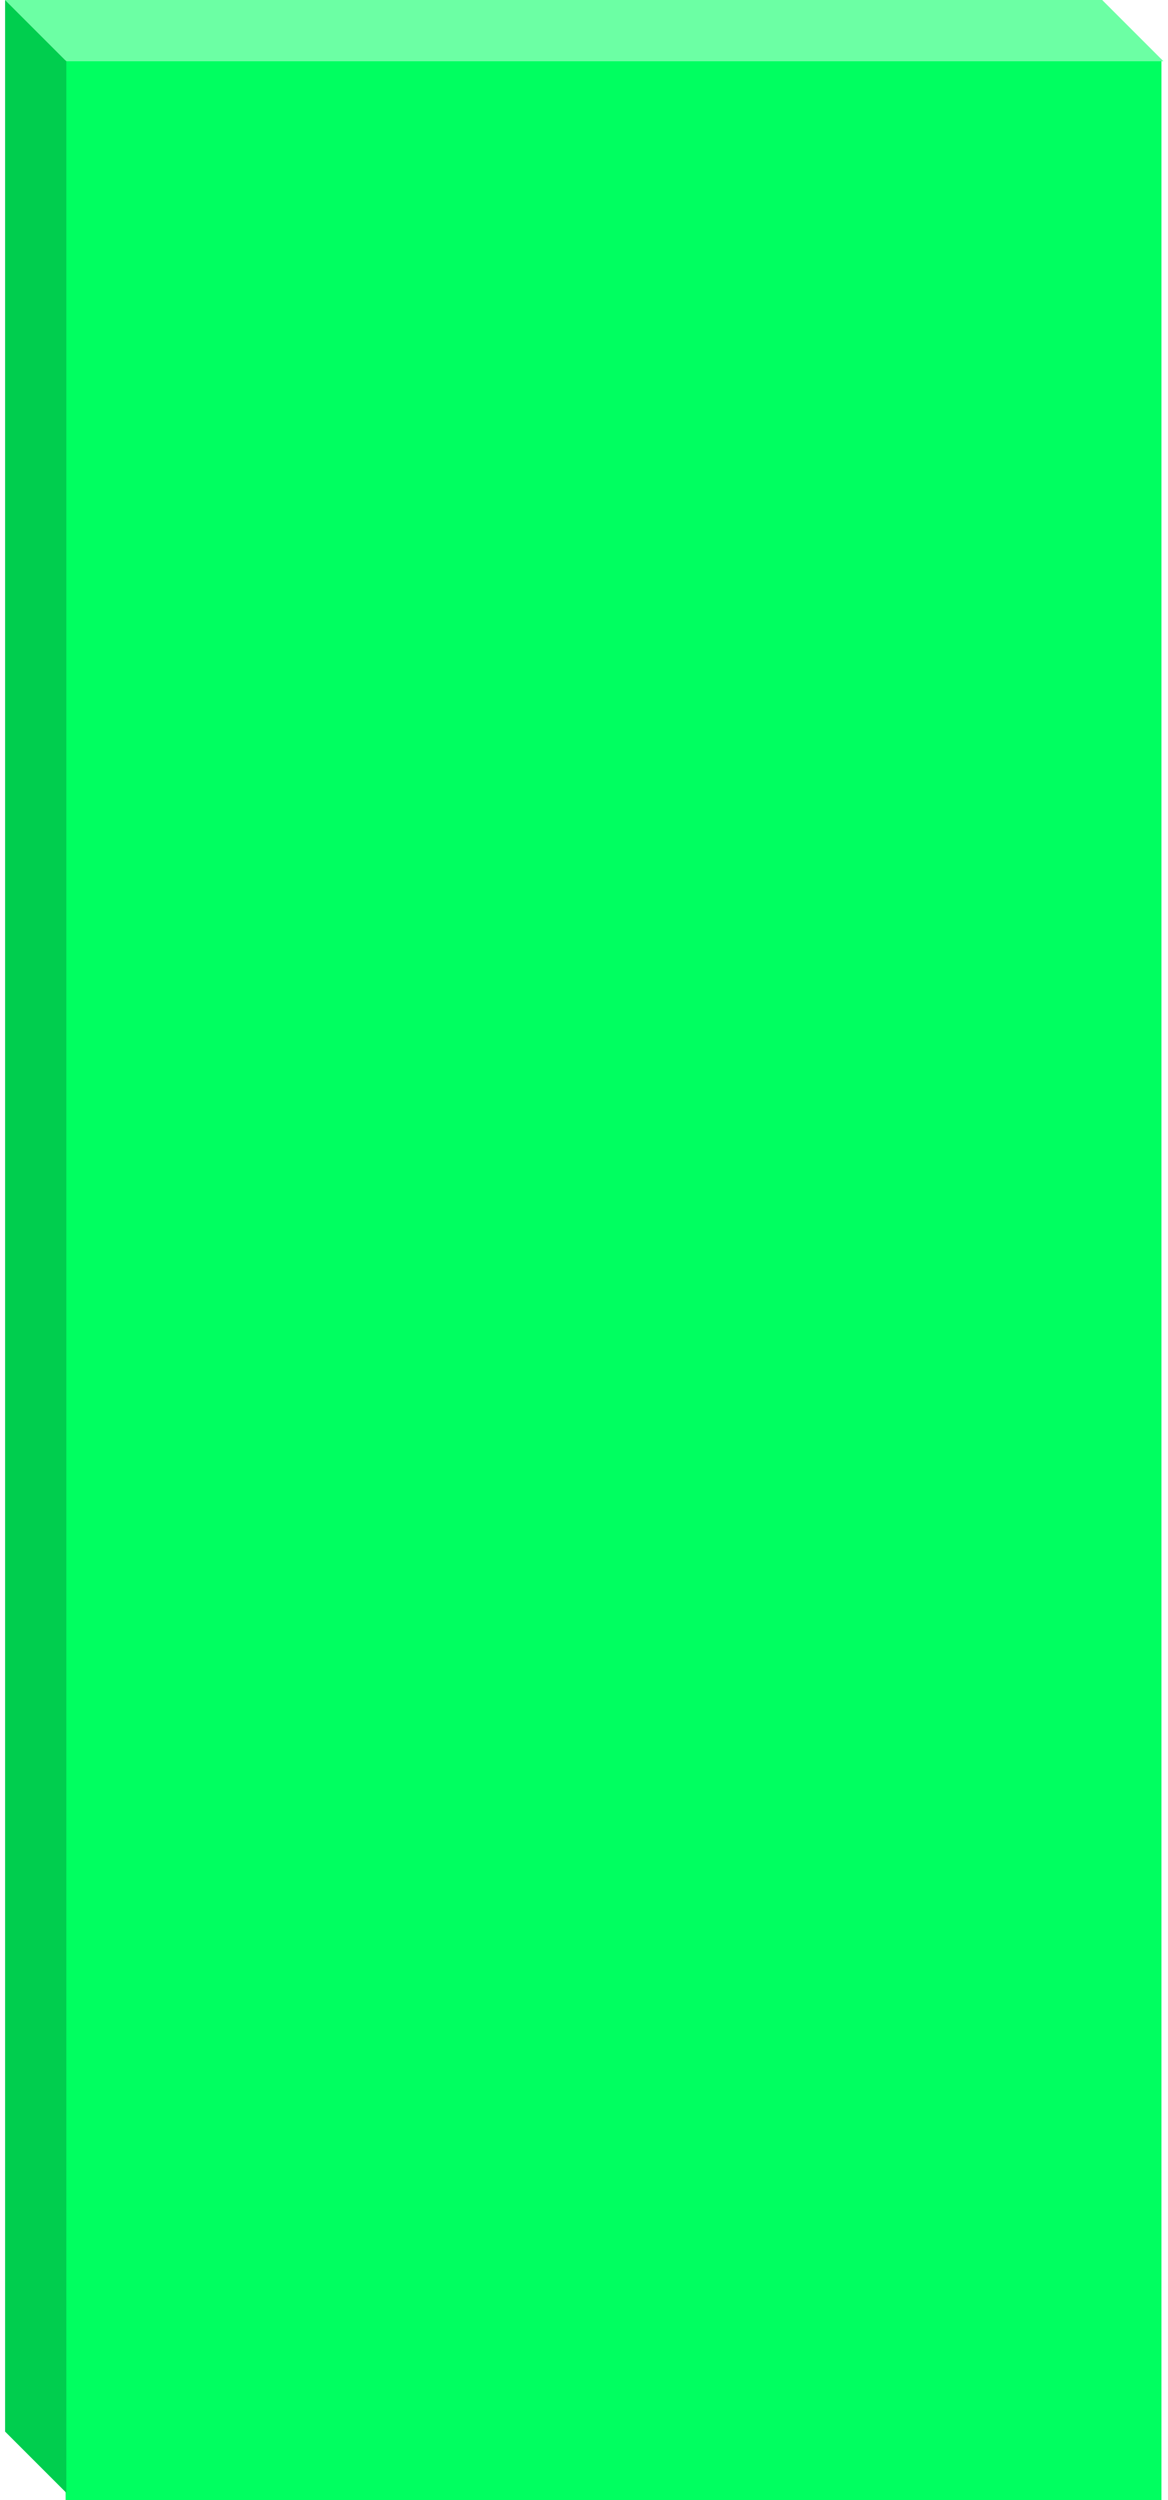
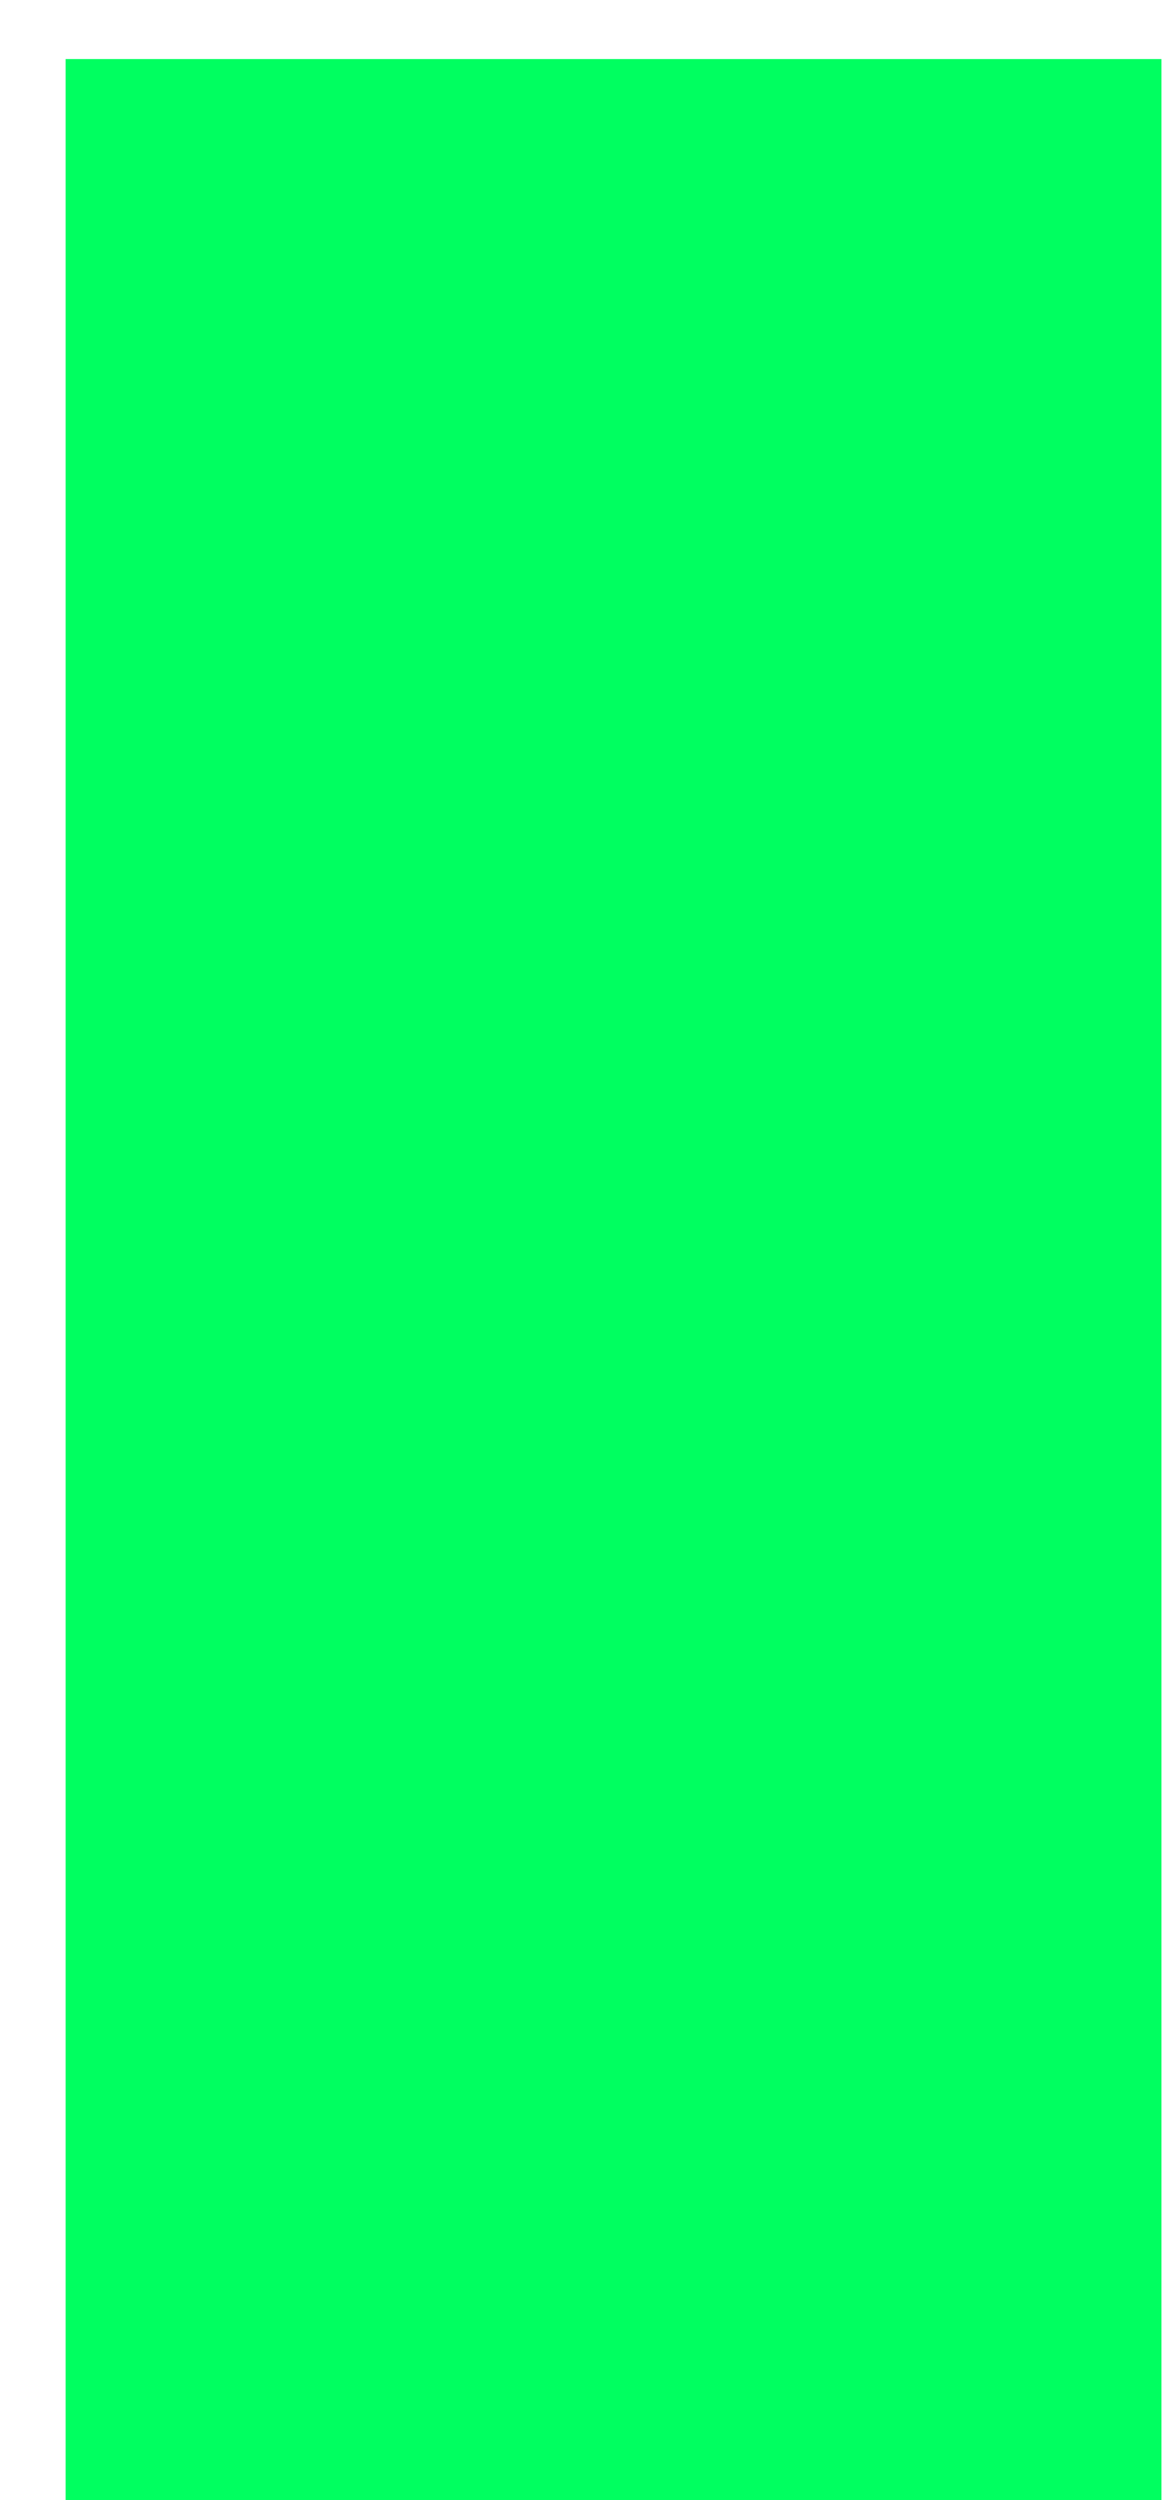
<svg xmlns="http://www.w3.org/2000/svg" width="178" height="381" viewBox="0 0 178 381" fill="none">
  <rect x="10" y="9" width="167" height="372" fill="#00FF60" />
  <g filter="url(#filter0_i_4353_503)">
-     <path d="M66.082 360.219V366H48.786V360.172L55.225 352.135C56.823 350.13 57.92 348.547 58.515 347.388C59.142 346.197 59.455 344.991 59.455 343.769V343.205C59.455 342.296 59.22 341.591 58.75 341.09C58.28 340.589 57.638 340.338 56.823 340.338C55.037 340.338 54.144 341.356 54.144 343.393V344.662H48.081V343.393C48.081 340.542 48.833 338.364 50.337 336.86C51.841 335.356 54.034 334.604 56.917 334.604C59.674 334.604 61.805 335.325 63.309 336.766C64.813 338.176 65.565 340.197 65.565 342.829V343.581C65.565 345.367 65.173 347.09 64.39 348.751C63.638 350.38 62.244 352.48 60.207 355.049L56.071 360.219H66.082ZM78.572 366.564C75.689 366.564 73.37 365.796 71.615 364.261C69.892 362.694 69.031 360.626 69.031 358.057V343.158C69.031 340.589 69.892 338.536 71.615 337.001C73.37 335.434 75.689 334.651 78.572 334.651C81.454 334.651 83.757 335.434 85.481 337.001C87.235 338.536 88.112 340.589 88.112 343.158V358.057C88.112 360.626 87.235 362.694 85.481 364.261C83.757 365.796 81.454 366.564 78.572 366.564ZM78.572 360.83C79.574 360.83 80.373 360.532 80.969 359.937C81.564 359.342 81.862 358.543 81.862 357.54V343.722C81.862 342.719 81.564 341.92 80.969 341.325C80.373 340.698 79.574 340.385 78.572 340.385C77.569 340.385 76.77 340.683 76.174 341.278C75.611 341.873 75.329 342.688 75.329 343.722V357.54C75.329 358.543 75.611 359.342 76.174 359.937C76.77 360.532 77.569 360.83 78.572 360.83ZM109.135 360.219V366H91.839V360.172L98.278 352.135C99.876 350.13 100.972 348.547 101.568 347.388C102.194 346.197 102.508 344.991 102.508 343.769V343.205C102.508 342.296 102.273 341.591 101.803 341.09C101.333 340.589 100.69 340.338 99.876 340.338C98.09 340.338 97.197 341.356 97.197 343.393V344.662H91.134V343.393C91.134 340.542 91.886 338.364 93.39 336.86C94.894 335.356 97.087 334.604 99.97 334.604C102.727 334.604 104.858 335.325 106.362 336.766C107.866 338.176 108.618 340.197 108.618 342.829V343.581C108.618 345.367 108.226 347.09 107.443 348.751C106.691 350.38 105.296 352.48 103.26 355.049L99.124 360.219H109.135ZM122.423 346.025C124.899 346.025 126.841 346.714 128.251 348.093C129.661 349.472 130.366 351.367 130.366 353.78V358.198C130.366 360.861 129.567 362.929 127.969 364.402C126.403 365.843 124.162 366.564 121.248 366.564C118.209 366.564 115.906 365.812 114.339 364.308C112.804 362.804 112.036 360.564 112.036 357.587V357.117H118.099V357.587C118.099 359.749 119.118 360.83 121.154 360.83C123.222 360.83 124.256 359.749 124.256 357.587V355.237C124.256 354.109 123.974 353.247 123.41 352.652C122.846 352.025 122.063 351.712 121.06 351.712C120.308 351.712 119.682 351.9 119.18 352.276C118.71 352.621 118.397 353.122 118.24 353.78H112.13L113.023 335.168H129.144V340.902H118.428L118.146 346.918C119.431 346.323 120.857 346.025 122.423 346.025Z" fill="#00FF60" />
-   </g>
-   <path d="M10.113 9.338H177.306L167.968 0H0.775L10.113 9.338Z" fill="#6CFFA4" />
-   <path d="M10.113 9.338V379.903L0.775 370.565V0L10.113 9.338Z" fill="#00CE4E" />
+     </g>
  <defs>
    <filter id="filter0_i_4353_503" x="48.081" y="334.604" width="82.285" height="32.96" filterUnits="userSpaceOnUse" color-interpolation-filters="sRGB">
      <feFlood flood-opacity="0" result="BackgroundImageFix" />
      <feBlend mode="normal" in="SourceGraphic" in2="BackgroundImageFix" result="shape" />
      <feColorMatrix in="SourceAlpha" type="matrix" values="0 0 0 0 0 0 0 0 0 0 0 0 0 0 0 0 0 0 127 0" result="hardAlpha" />
      <feOffset dy="1" />
      <feGaussianBlur stdDeviation="2.5" />
      <feComposite in2="hardAlpha" operator="arithmetic" k2="-1" k3="1" />
      <feColorMatrix type="matrix" values="0 0 0 0 0 0 0 0 0 0 0 0 0 0 0 0 0 0 0.25 0" />
      <feBlend mode="normal" in2="shape" result="effect1_innerShadow_4353_503" />
    </filter>
  </defs>
</svg>